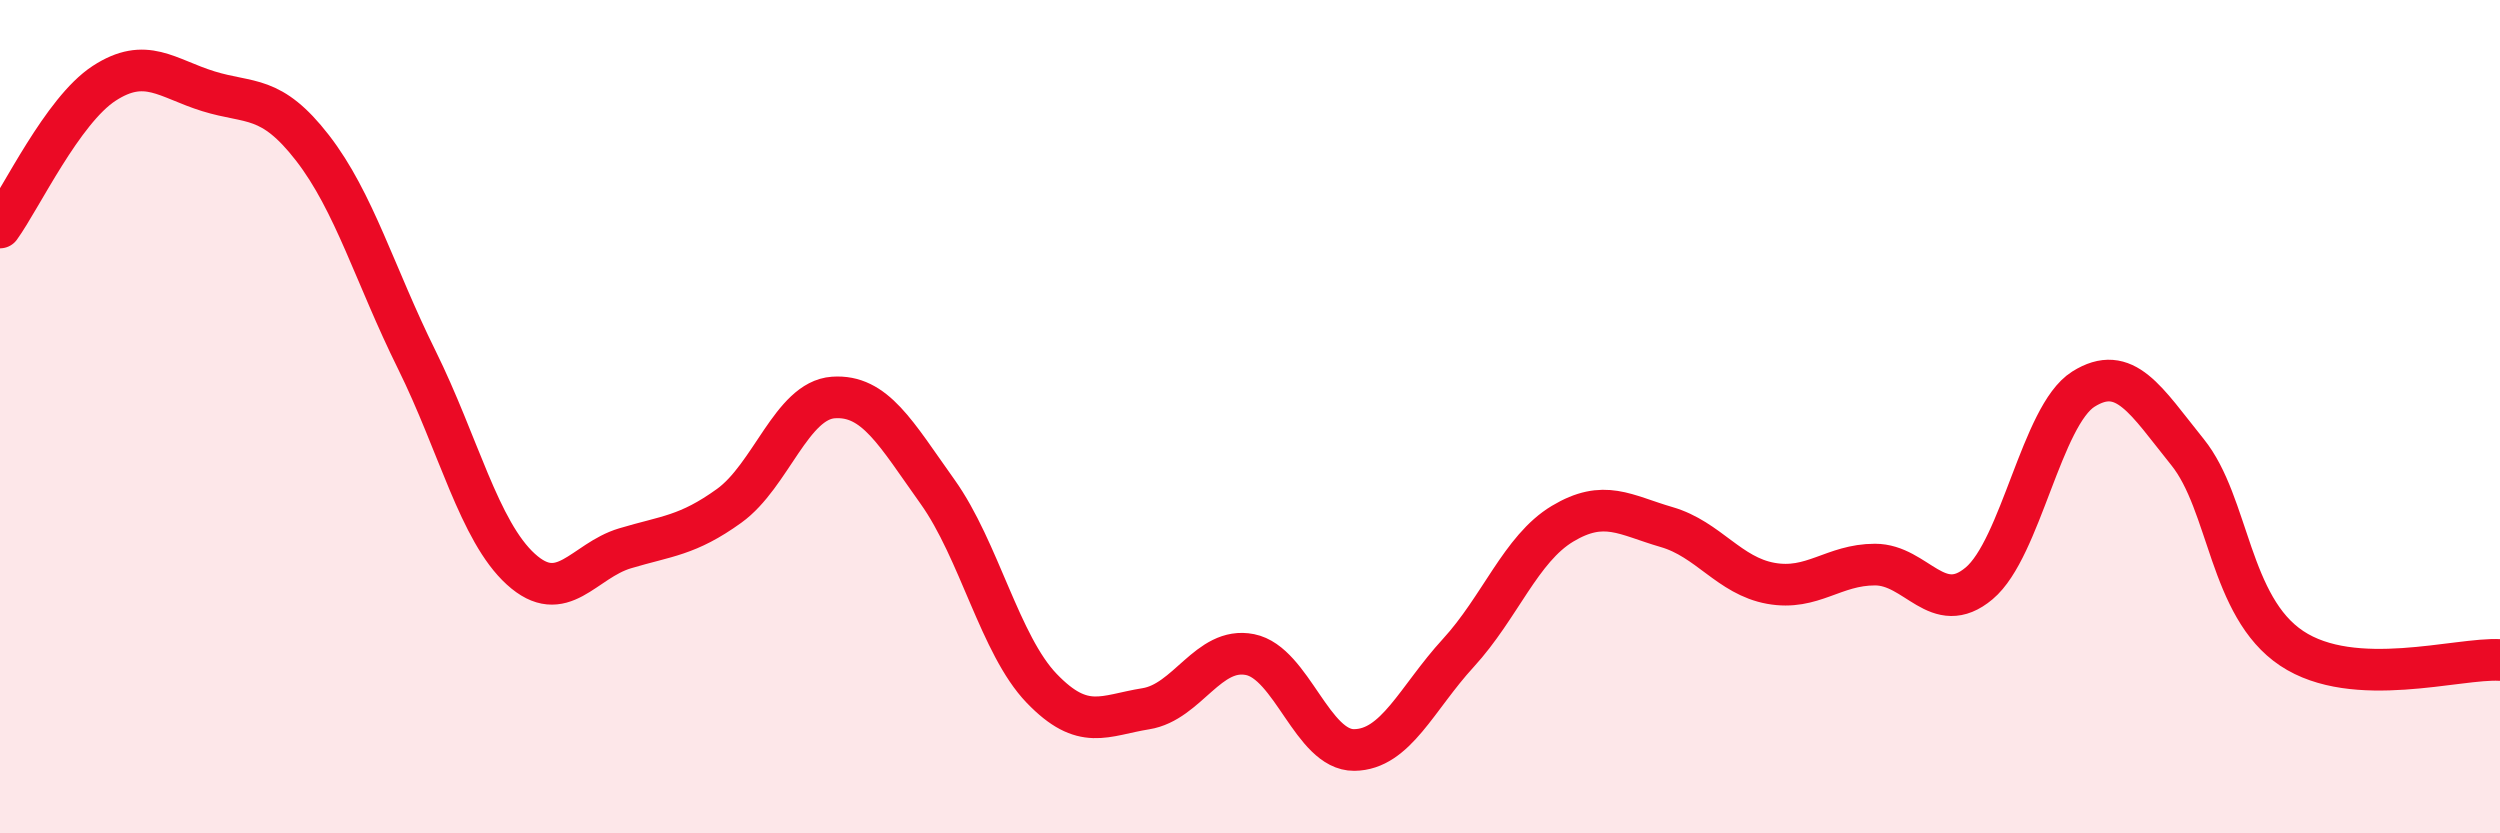
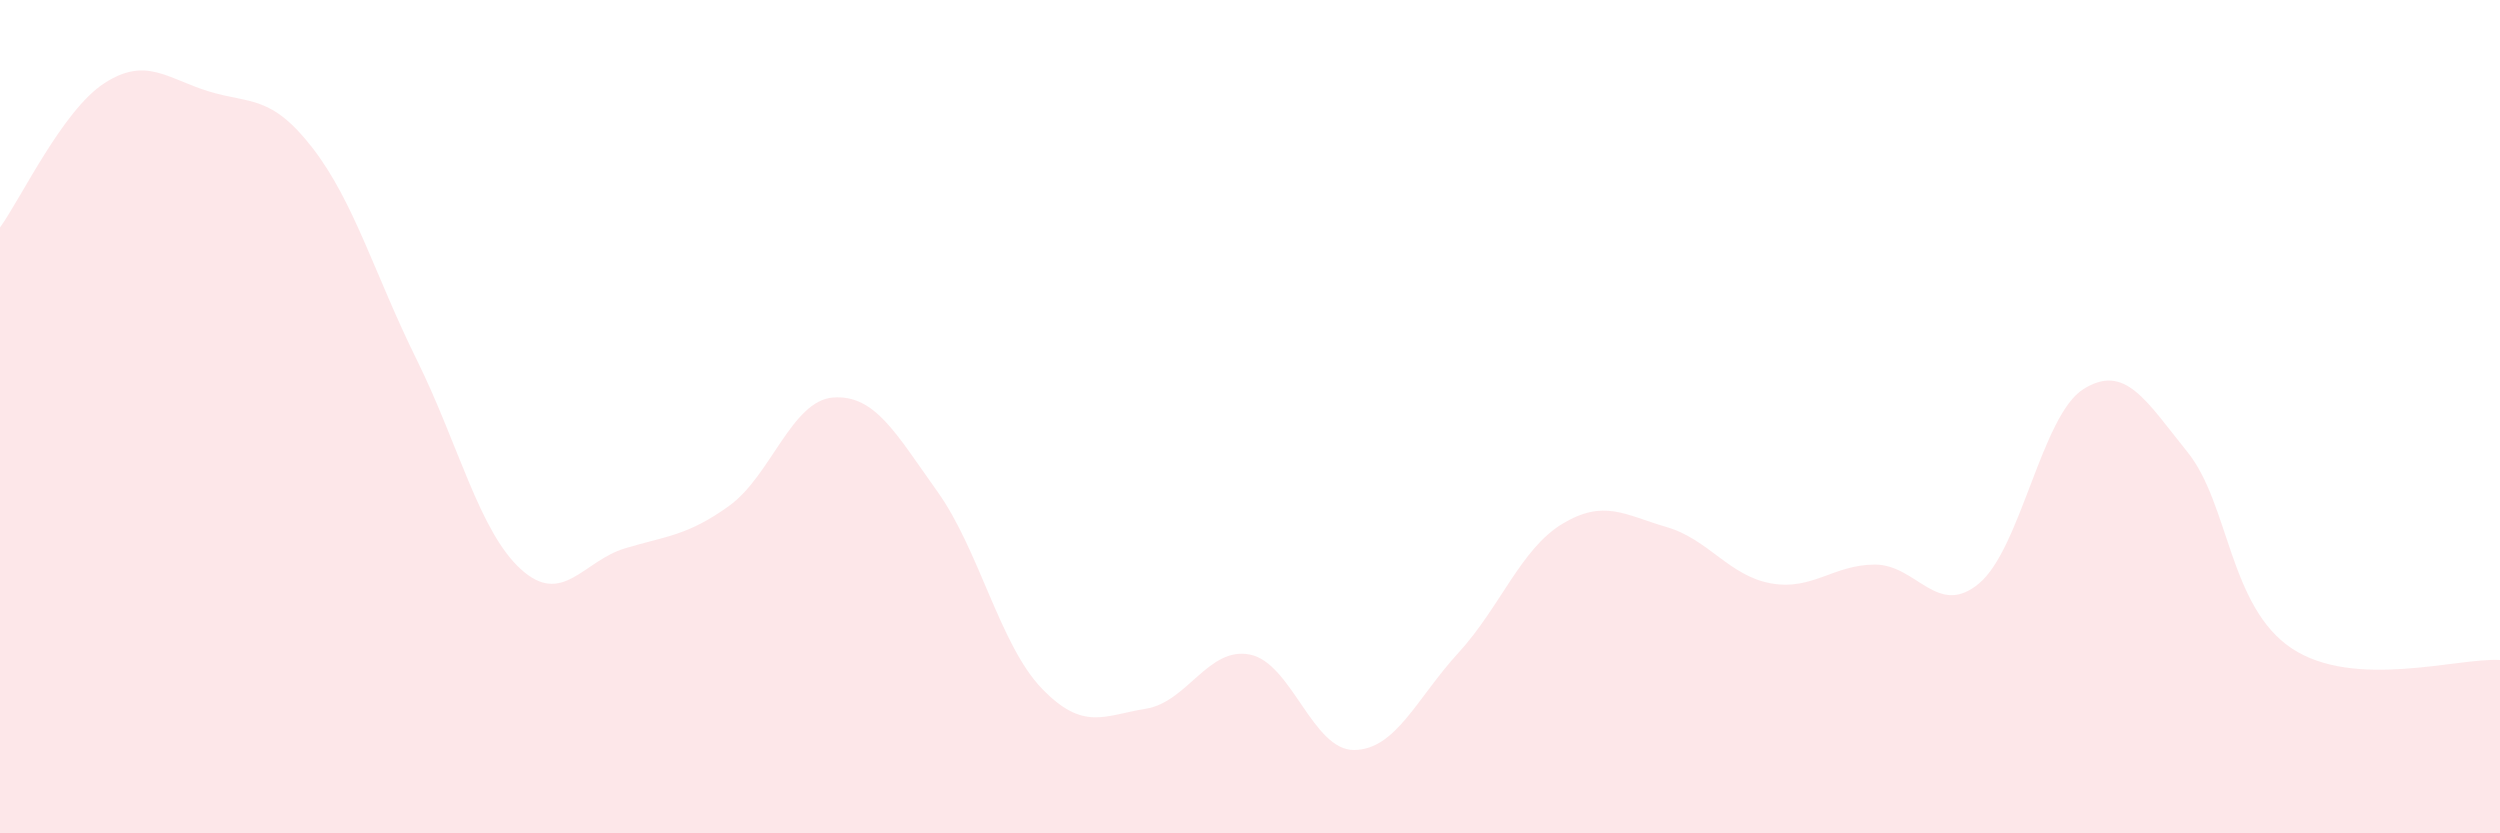
<svg xmlns="http://www.w3.org/2000/svg" width="60" height="20" viewBox="0 0 60 20">
  <path d="M 0,5.46 C 0.5,4.77 1.5,2.65 2.5,2 C 3.5,1.35 4,1.88 5,2.19 C 6,2.5 6.5,2.26 7.5,3.55 C 8.5,4.84 9,6.61 10,8.63 C 11,10.65 11.5,12.75 12.5,13.66 C 13.5,14.57 14,13.46 15,13.16 C 16,12.86 16.5,12.86 17.5,12.14 C 18.5,11.42 19,9.61 20,9.54 C 21,9.47 21.5,10.4 22.5,11.8 C 23.5,13.2 24,15.48 25,16.52 C 26,17.56 26.5,17.17 27.5,17.01 C 28.5,16.85 29,15.51 30,15.71 C 31,15.91 31.5,18.01 32.5,18 C 33.5,17.99 34,16.76 35,15.67 C 36,14.58 36.5,13.17 37.5,12.57 C 38.5,11.97 39,12.36 40,12.65 C 41,12.94 41.5,13.82 42.5,14 C 43.5,14.18 44,13.55 45,13.55 C 46,13.55 46.5,14.84 47.5,14 C 48.5,13.16 49,9.97 50,9.34 C 51,8.71 51.5,9.61 52.5,10.85 C 53.5,12.09 53.5,14.56 55,15.56 C 56.5,16.56 59,15.78 60,15.84L60 20L0 20Z" fill="#EB0A25" opacity="0.1" stroke-linecap="round" stroke-linejoin="round" />
-   <path d="M 0,5.46 C 0.5,4.77 1.5,2.65 2.5,2 C 3.5,1.35 4,1.88 5,2.19 C 6,2.5 6.5,2.26 7.5,3.55 C 8.5,4.84 9,6.61 10,8.63 C 11,10.65 11.5,12.75 12.5,13.66 C 13.5,14.57 14,13.46 15,13.16 C 16,12.86 16.5,12.86 17.5,12.14 C 18.5,11.42 19,9.61 20,9.54 C 21,9.47 21.5,10.4 22.5,11.8 C 23.5,13.2 24,15.48 25,16.52 C 26,17.56 26.5,17.17 27.5,17.01 C 28.5,16.85 29,15.51 30,15.71 C 31,15.91 31.5,18.01 32.5,18 C 33.5,17.99 34,16.76 35,15.67 C 36,14.58 36.5,13.17 37.5,12.57 C 38.5,11.97 39,12.36 40,12.65 C 41,12.94 41.5,13.82 42.5,14 C 43.5,14.18 44,13.55 45,13.55 C 46,13.55 46.5,14.84 47.5,14 C 48.5,13.16 49,9.97 50,9.34 C 51,8.71 51.5,9.61 52.5,10.85 C 53.5,12.09 53.5,14.56 55,15.56 C 56.5,16.56 59,15.78 60,15.84" stroke="#EB0A25" stroke-width="1" fill="none" stroke-linecap="round" stroke-linejoin="round" />
</svg>